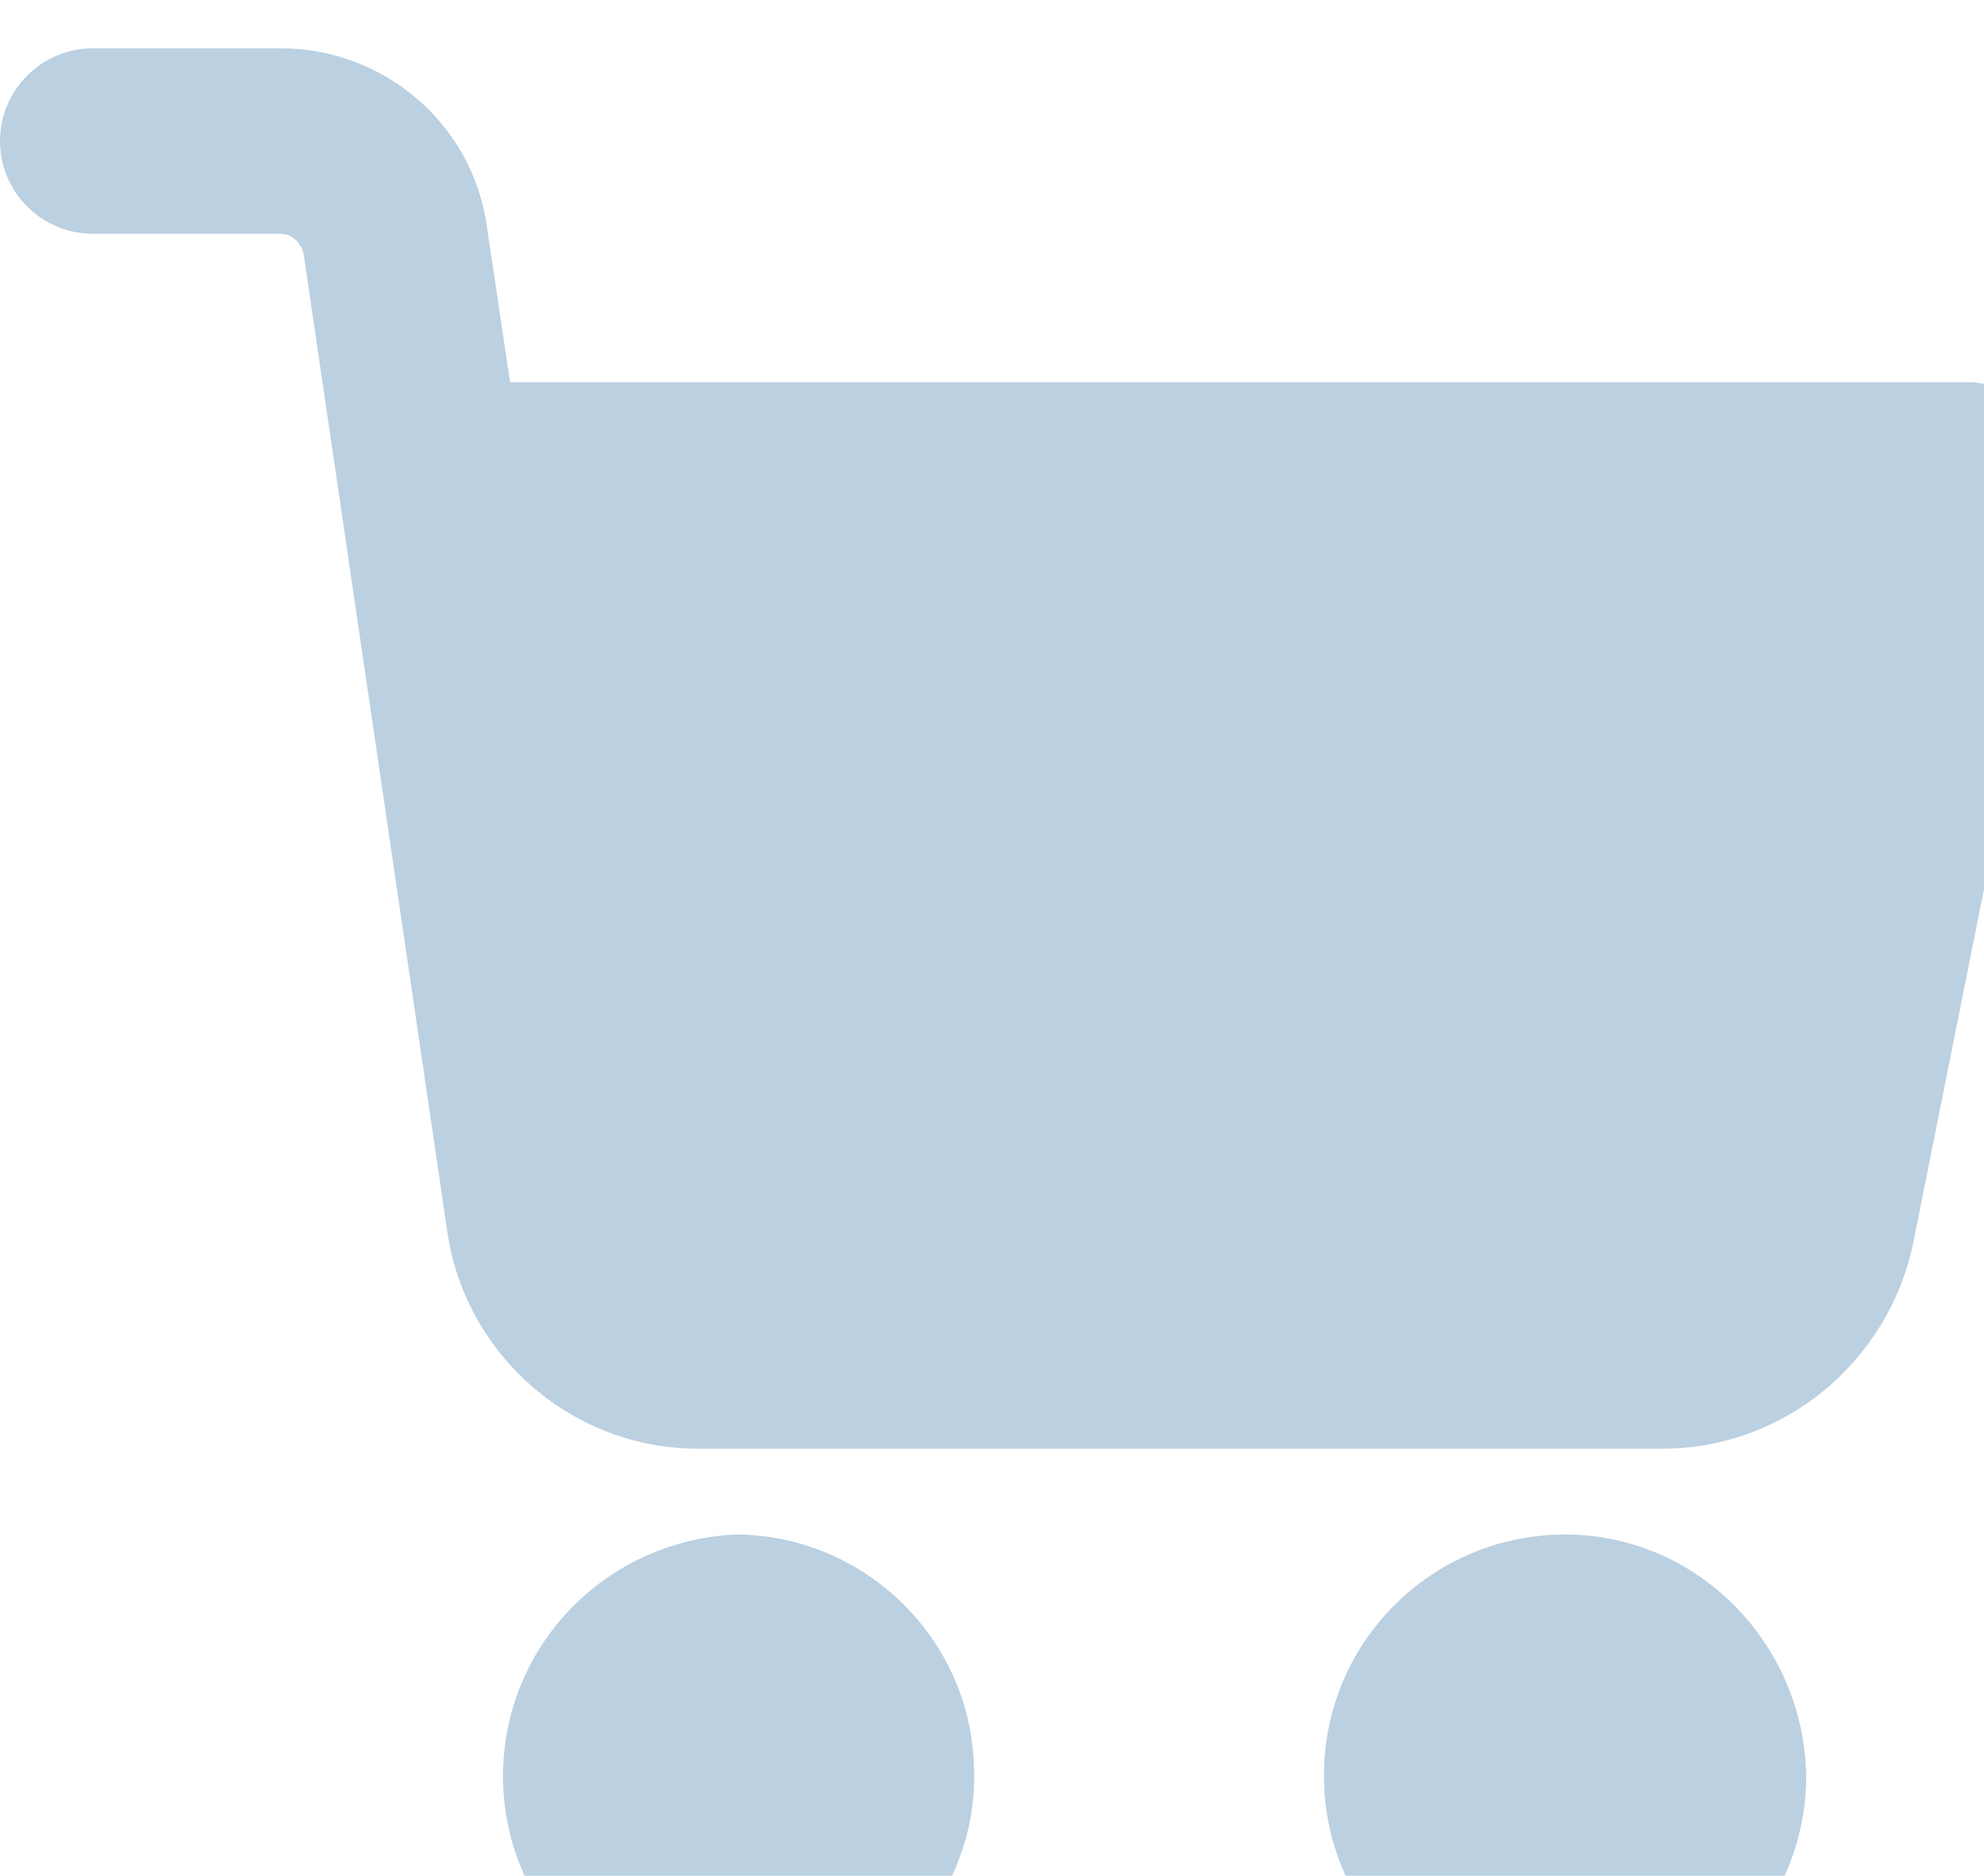
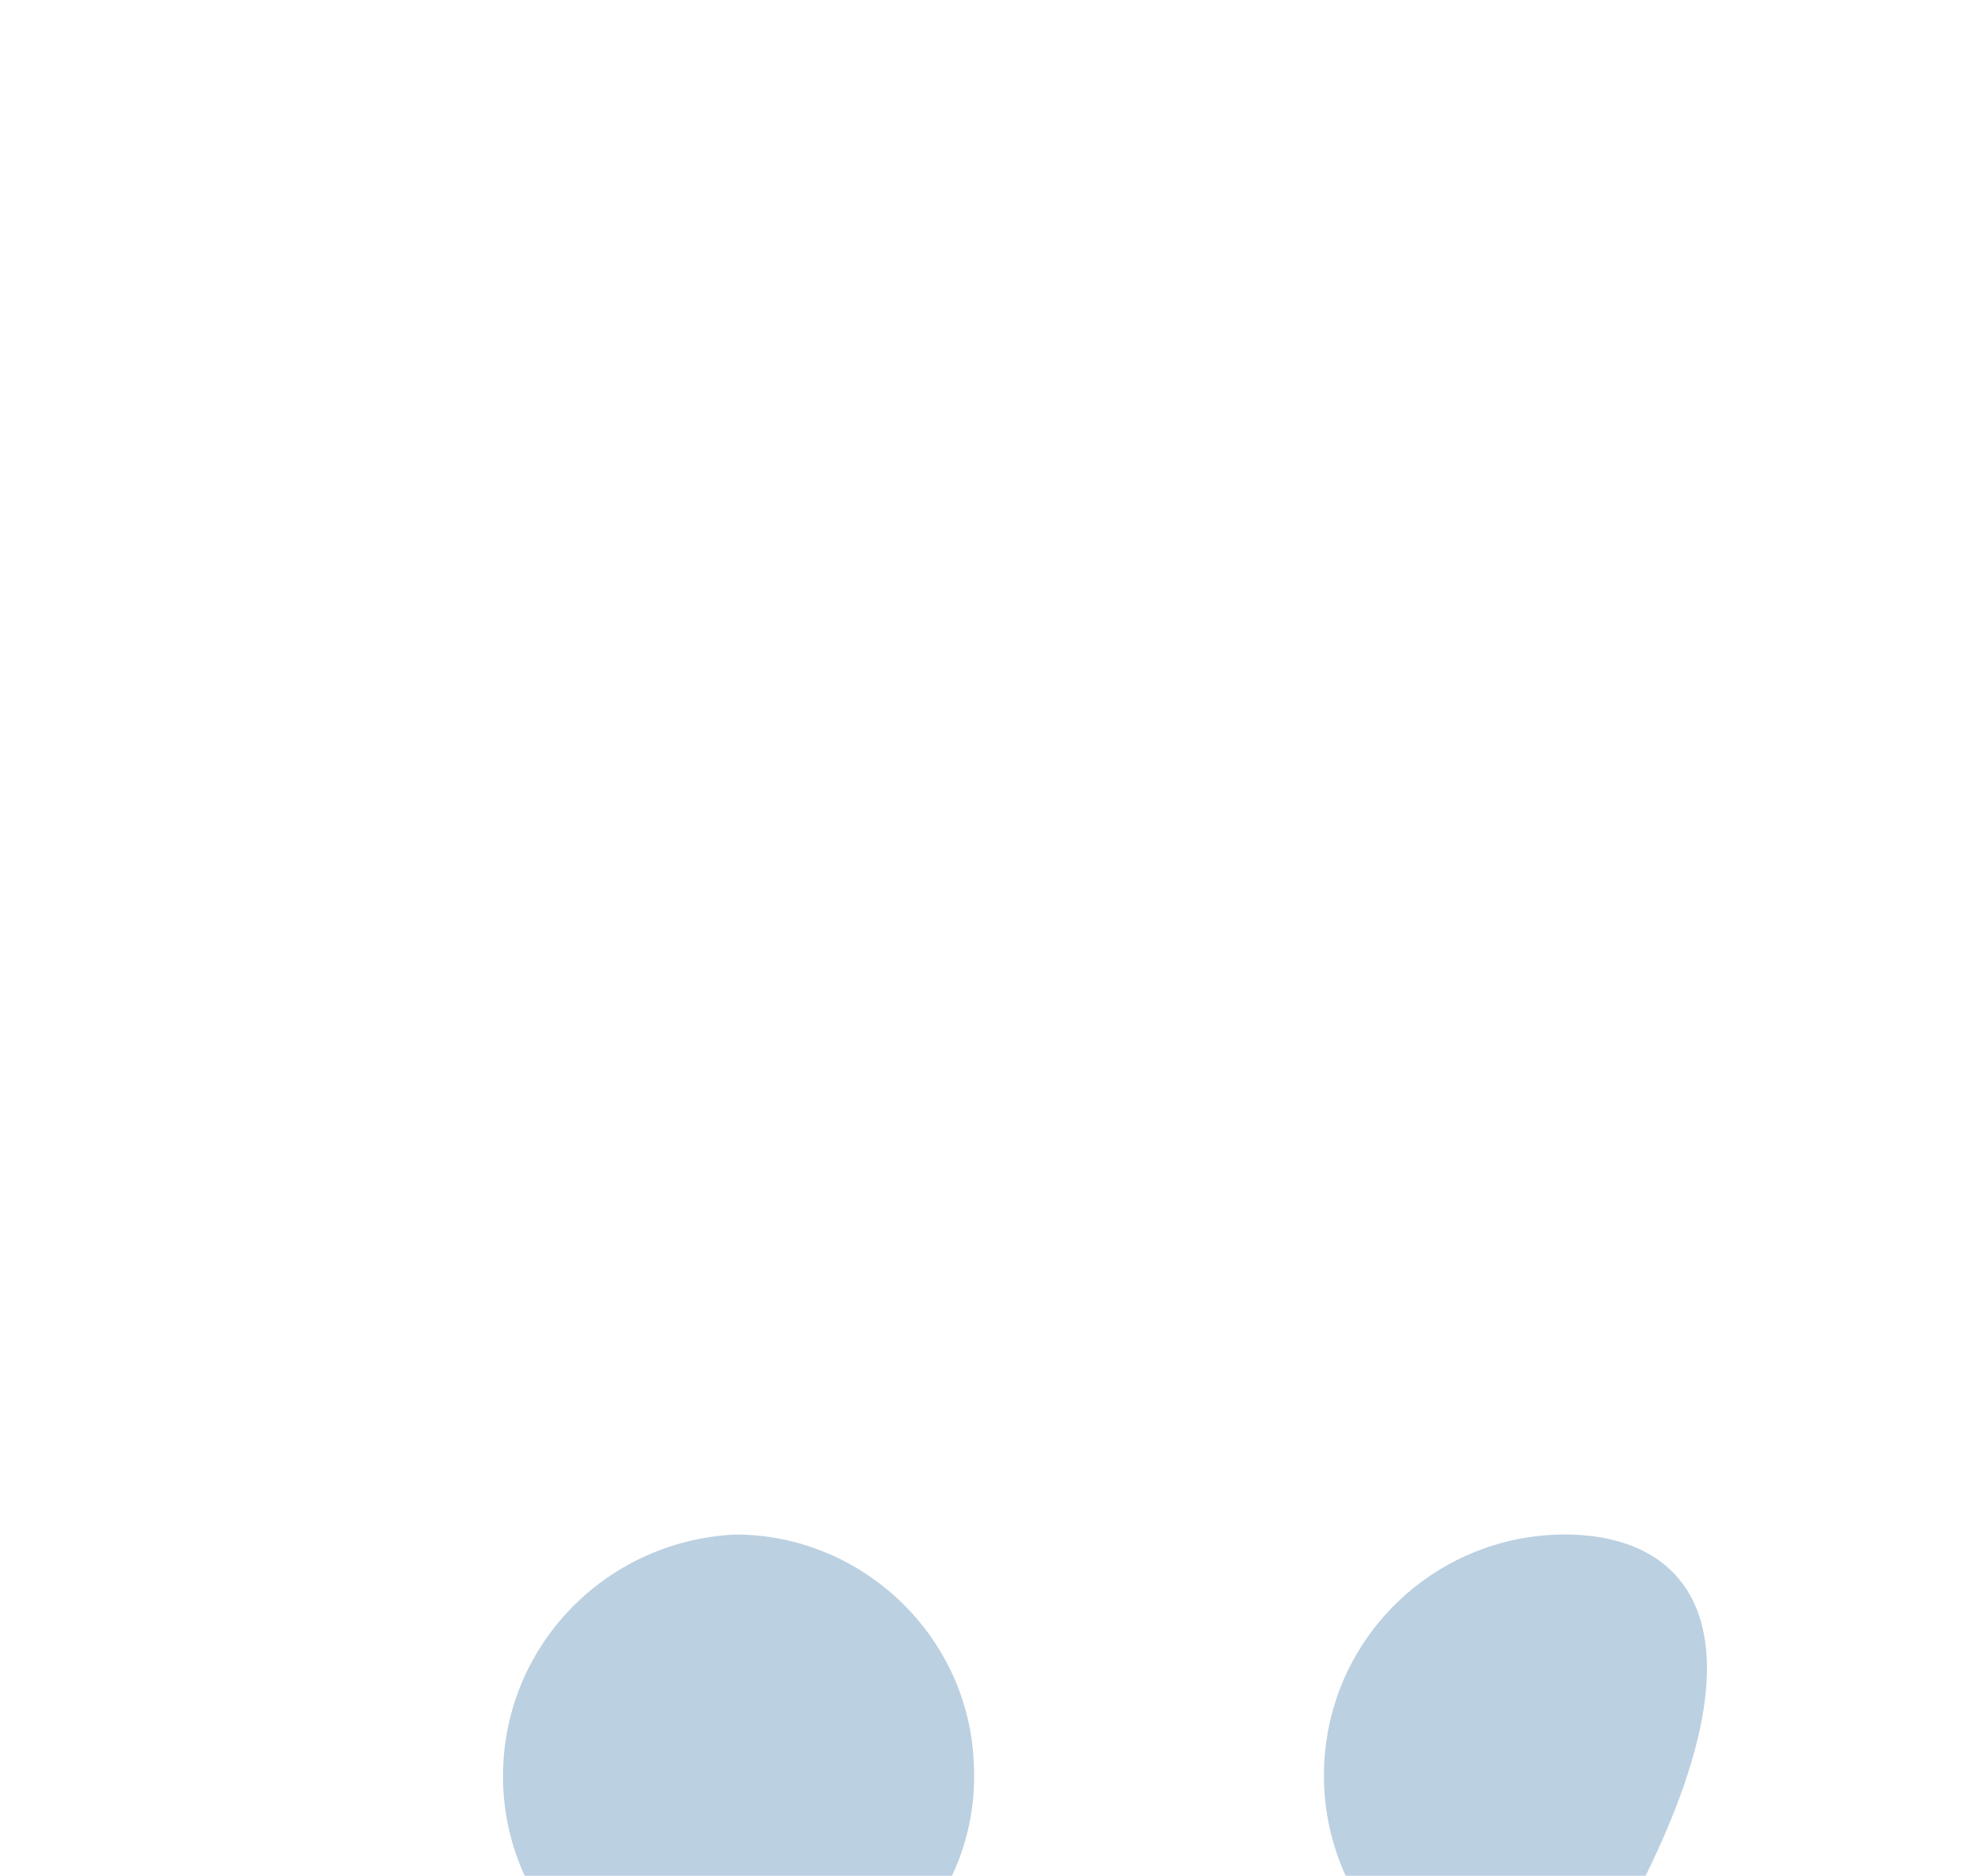
<svg xmlns="http://www.w3.org/2000/svg" width="220" height="208" viewBox="0 0 220 208" fill="none">
-   <path d="M173.547 170.163C158.892 170.163 146.808 181.99 146.808 196.902C146.808 211.557 158.635 223.641 173.547 223.641C188.202 223.641 200.286 211.815 200.286 196.902C200.029 182.247 188.202 170.163 173.547 170.163Z" fill="#BBD0E1" />
-   <path d="M220.597 42.638C220.083 42.638 219.312 42.381 218.541 42.381H56.563L53.992 25.155C52.45 13.842 42.68 5.358 31.11 5.358H10.284C4.628 5.358 0 9.986 0 15.642C0 21.299 4.628 25.926 10.284 25.926H31.11C32.395 25.926 33.424 26.955 33.681 28.24L49.622 136.739C51.678 150.366 63.505 160.65 77.389 160.65H184.345C197.715 160.65 209.285 151.137 212.113 138.025L228.825 54.465C229.853 49.066 226.254 43.667 220.597 42.638Z" fill="#BBD0E1" />
+   <path d="M173.547 170.163C158.892 170.163 146.808 181.99 146.808 196.902C146.808 211.557 158.635 223.641 173.547 223.641C200.029 182.247 188.202 170.163 173.547 170.163Z" fill="#BBD0E1" />
  <path d="M107.985 195.617C107.471 181.476 95.644 170.163 81.503 170.163C66.591 170.935 55.278 183.276 55.792 197.931C56.306 212.072 67.876 223.384 82.017 223.384H82.531C97.186 222.613 108.756 210.272 107.985 195.617Z" fill="#BBD0E1" />
</svg>